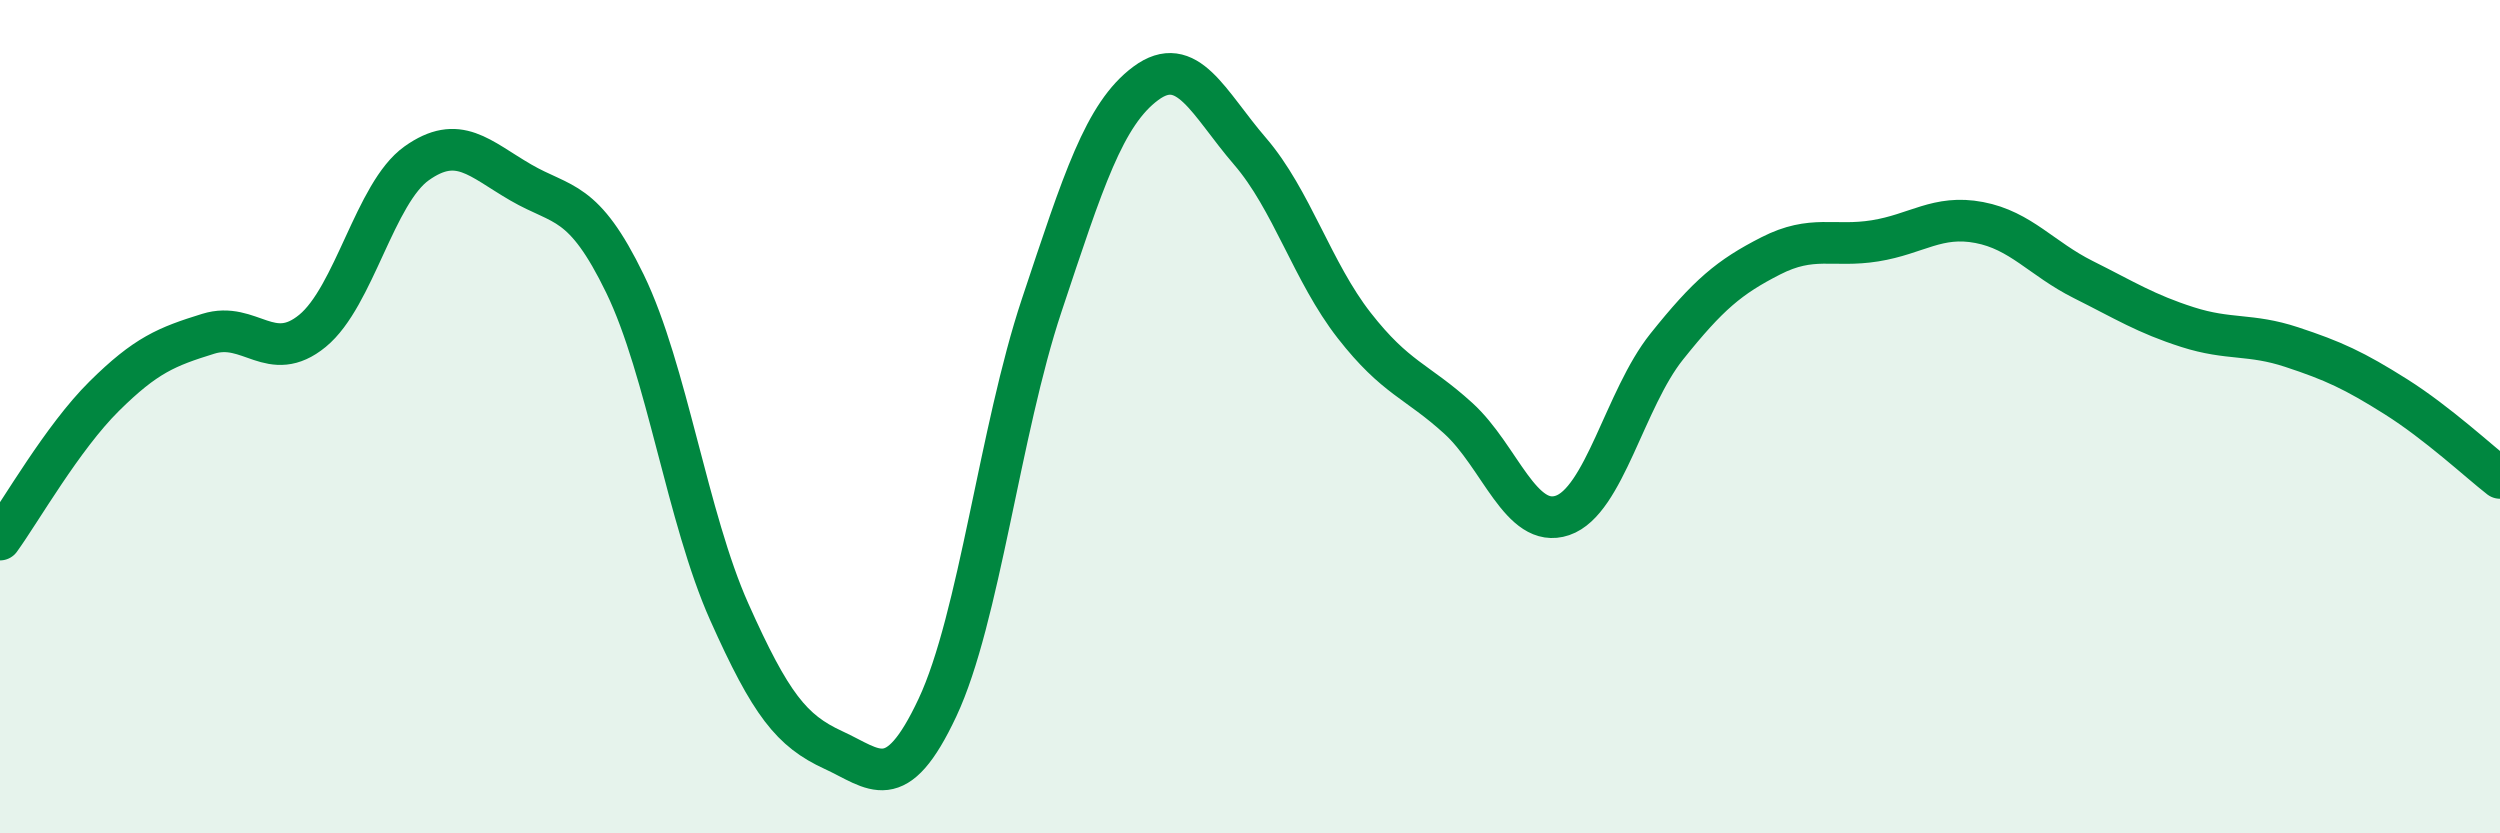
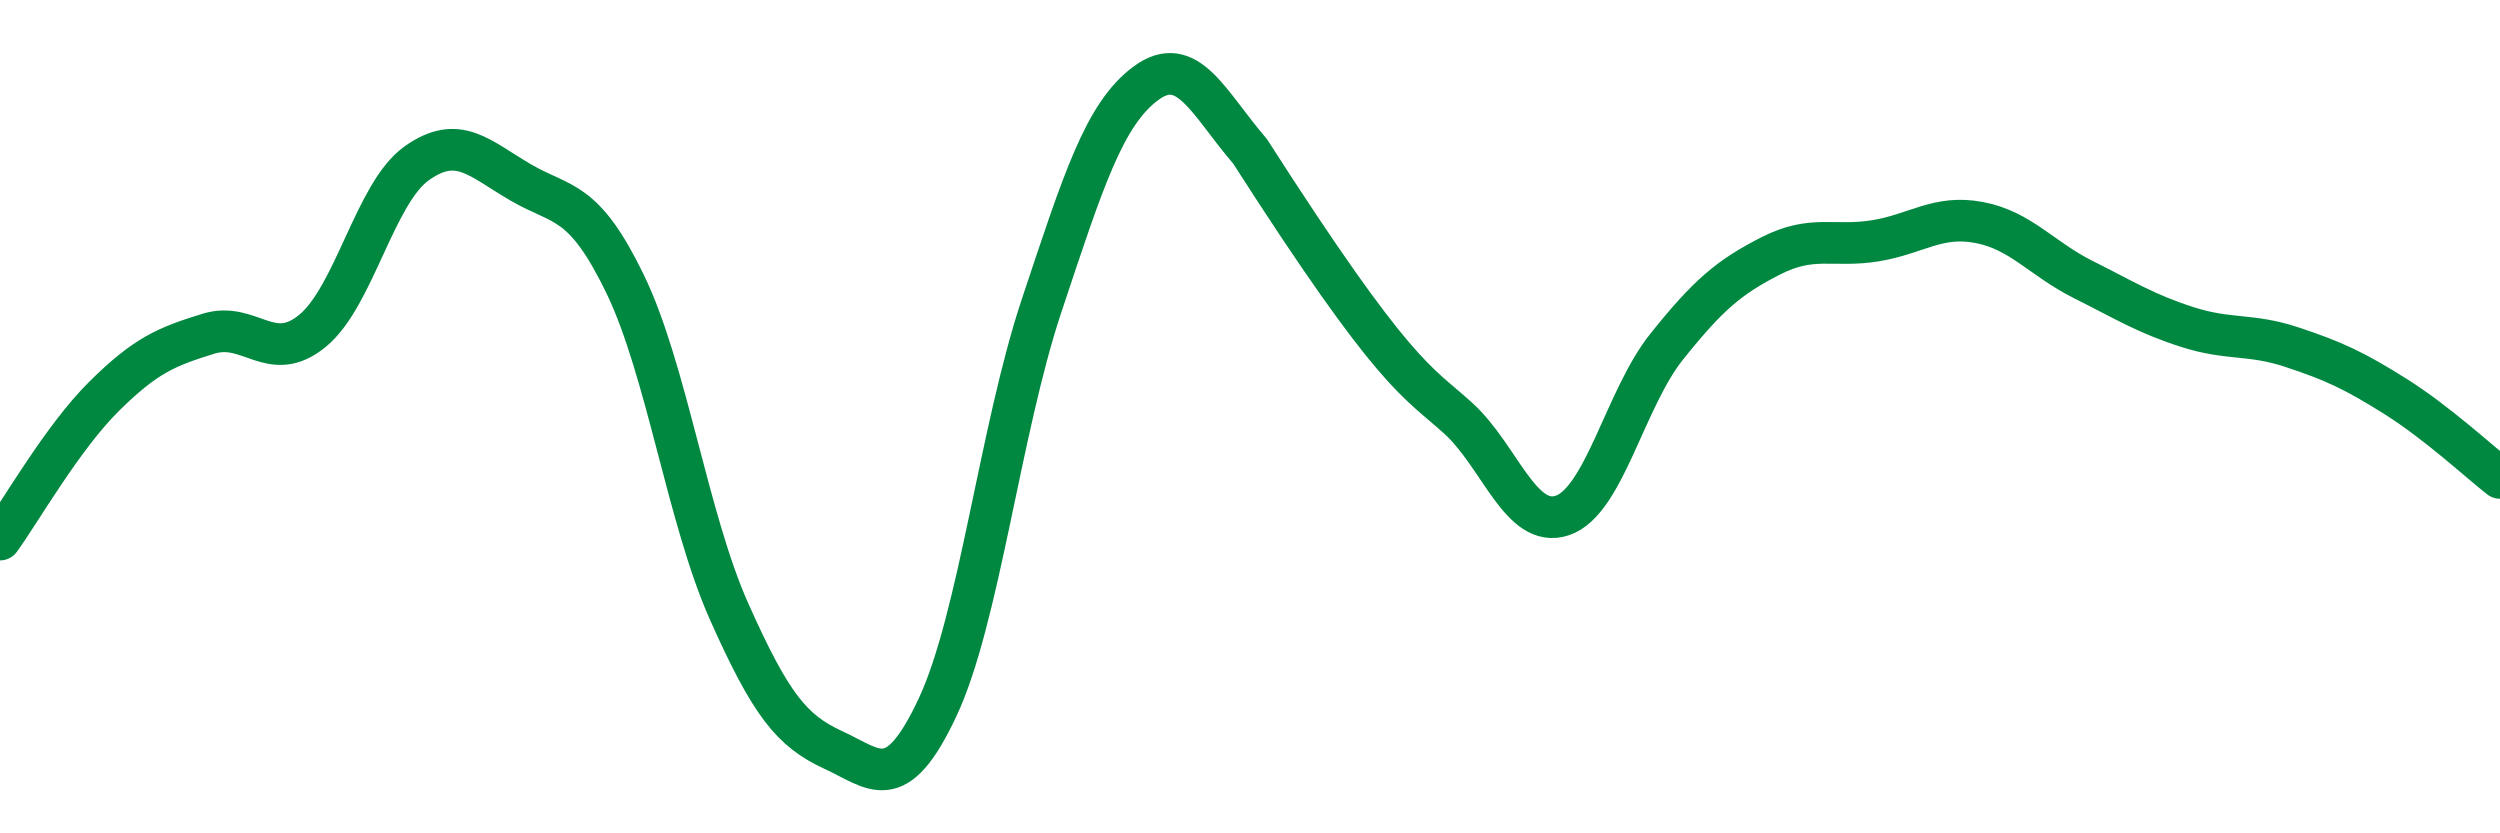
<svg xmlns="http://www.w3.org/2000/svg" width="60" height="20" viewBox="0 0 60 20">
-   <path d="M 0,12.95 C 0.5,12.26 1.5,10.5 2.5,9.51 C 3.5,8.52 4,8.32 5,8.01 C 6,7.7 6.5,8.76 7.5,7.94 C 8.5,7.12 9,4.63 10,3.92 C 11,3.21 11.5,3.8 12.5,4.38 C 13.5,4.96 14,4.75 15,6.81 C 16,8.87 16.5,12.44 17.5,14.68 C 18.5,16.92 19,17.54 20,18 C 21,18.46 21.5,19.11 22.5,16.98 C 23.5,14.85 24,10.33 25,7.33 C 26,4.33 26.5,2.74 27.5,2 C 28.5,1.26 29,2.47 30,3.63 C 31,4.79 31.5,6.53 32.5,7.81 C 33.5,9.09 34,9.13 35,10.04 C 36,10.95 36.5,12.71 37.5,12.37 C 38.5,12.03 39,9.57 40,8.32 C 41,7.07 41.5,6.65 42.5,6.14 C 43.5,5.63 44,5.94 45,5.78 C 46,5.62 46.5,5.15 47.5,5.34 C 48.5,5.53 49,6.21 50,6.71 C 51,7.21 51.5,7.53 52.5,7.85 C 53.5,8.17 54,8 55,8.33 C 56,8.66 56.5,8.89 57.5,9.52 C 58.5,10.15 59.5,11.08 60,11.47L60 20L0 20Z" fill="#008740" opacity="0.1" stroke-linecap="round" stroke-linejoin="round" />
-   <path d="M 0,12.95 C 0.5,12.26 1.5,10.5 2.5,9.51 C 3.5,8.52 4,8.32 5,8.01 C 6,7.7 6.5,8.76 7.5,7.94 C 8.5,7.12 9,4.63 10,3.92 C 11,3.21 11.5,3.8 12.5,4.38 C 13.5,4.96 14,4.75 15,6.81 C 16,8.87 16.5,12.44 17.5,14.68 C 18.5,16.92 19,17.54 20,18 C 21,18.46 21.5,19.11 22.5,16.98 C 23.5,14.85 24,10.33 25,7.33 C 26,4.33 26.5,2.74 27.5,2 C 28.5,1.26 29,2.47 30,3.63 C 31,4.79 31.5,6.53 32.5,7.81 C 33.5,9.09 34,9.13 35,10.04 C 36,10.95 36.5,12.71 37.5,12.37 C 38.5,12.03 39,9.57 40,8.32 C 41,7.07 41.5,6.65 42.5,6.14 C 43.5,5.63 44,5.94 45,5.78 C 46,5.62 46.5,5.15 47.5,5.34 C 48.5,5.53 49,6.21 50,6.71 C 51,7.21 51.5,7.53 52.5,7.85 C 53.5,8.17 54,8 55,8.33 C 56,8.66 56.5,8.89 57.5,9.52 C 58.5,10.15 59.5,11.08 60,11.47" stroke="#008740" stroke-width="1" fill="none" stroke-linecap="round" stroke-linejoin="round" />
+   <path d="M 0,12.95 C 0.5,12.26 1.5,10.5 2.5,9.51 C 3.5,8.52 4,8.32 5,8.01 C 6,7.7 6.5,8.76 7.5,7.94 C 8.5,7.12 9,4.63 10,3.92 C 11,3.21 11.5,3.8 12.5,4.38 C 13.5,4.96 14,4.75 15,6.81 C 16,8.87 16.5,12.44 17.5,14.68 C 18.5,16.92 19,17.54 20,18 C 21,18.46 21.5,19.11 22.5,16.98 C 23.5,14.85 24,10.33 25,7.33 C 26,4.33 26.5,2.74 27.5,2 C 28.5,1.26 29,2.47 30,3.63 C 33.5,9.09 34,9.13 35,10.04 C 36,10.95 36.5,12.71 37.5,12.37 C 38.5,12.03 39,9.57 40,8.32 C 41,7.07 41.5,6.65 42.5,6.14 C 43.5,5.63 44,5.94 45,5.78 C 46,5.62 46.5,5.15 47.5,5.34 C 48.5,5.53 49,6.21 50,6.71 C 51,7.21 51.5,7.53 52.5,7.85 C 53.5,8.17 54,8 55,8.33 C 56,8.66 56.5,8.89 57.5,9.52 C 58.5,10.15 59.5,11.08 60,11.47" stroke="#008740" stroke-width="1" fill="none" stroke-linecap="round" stroke-linejoin="round" />
</svg>